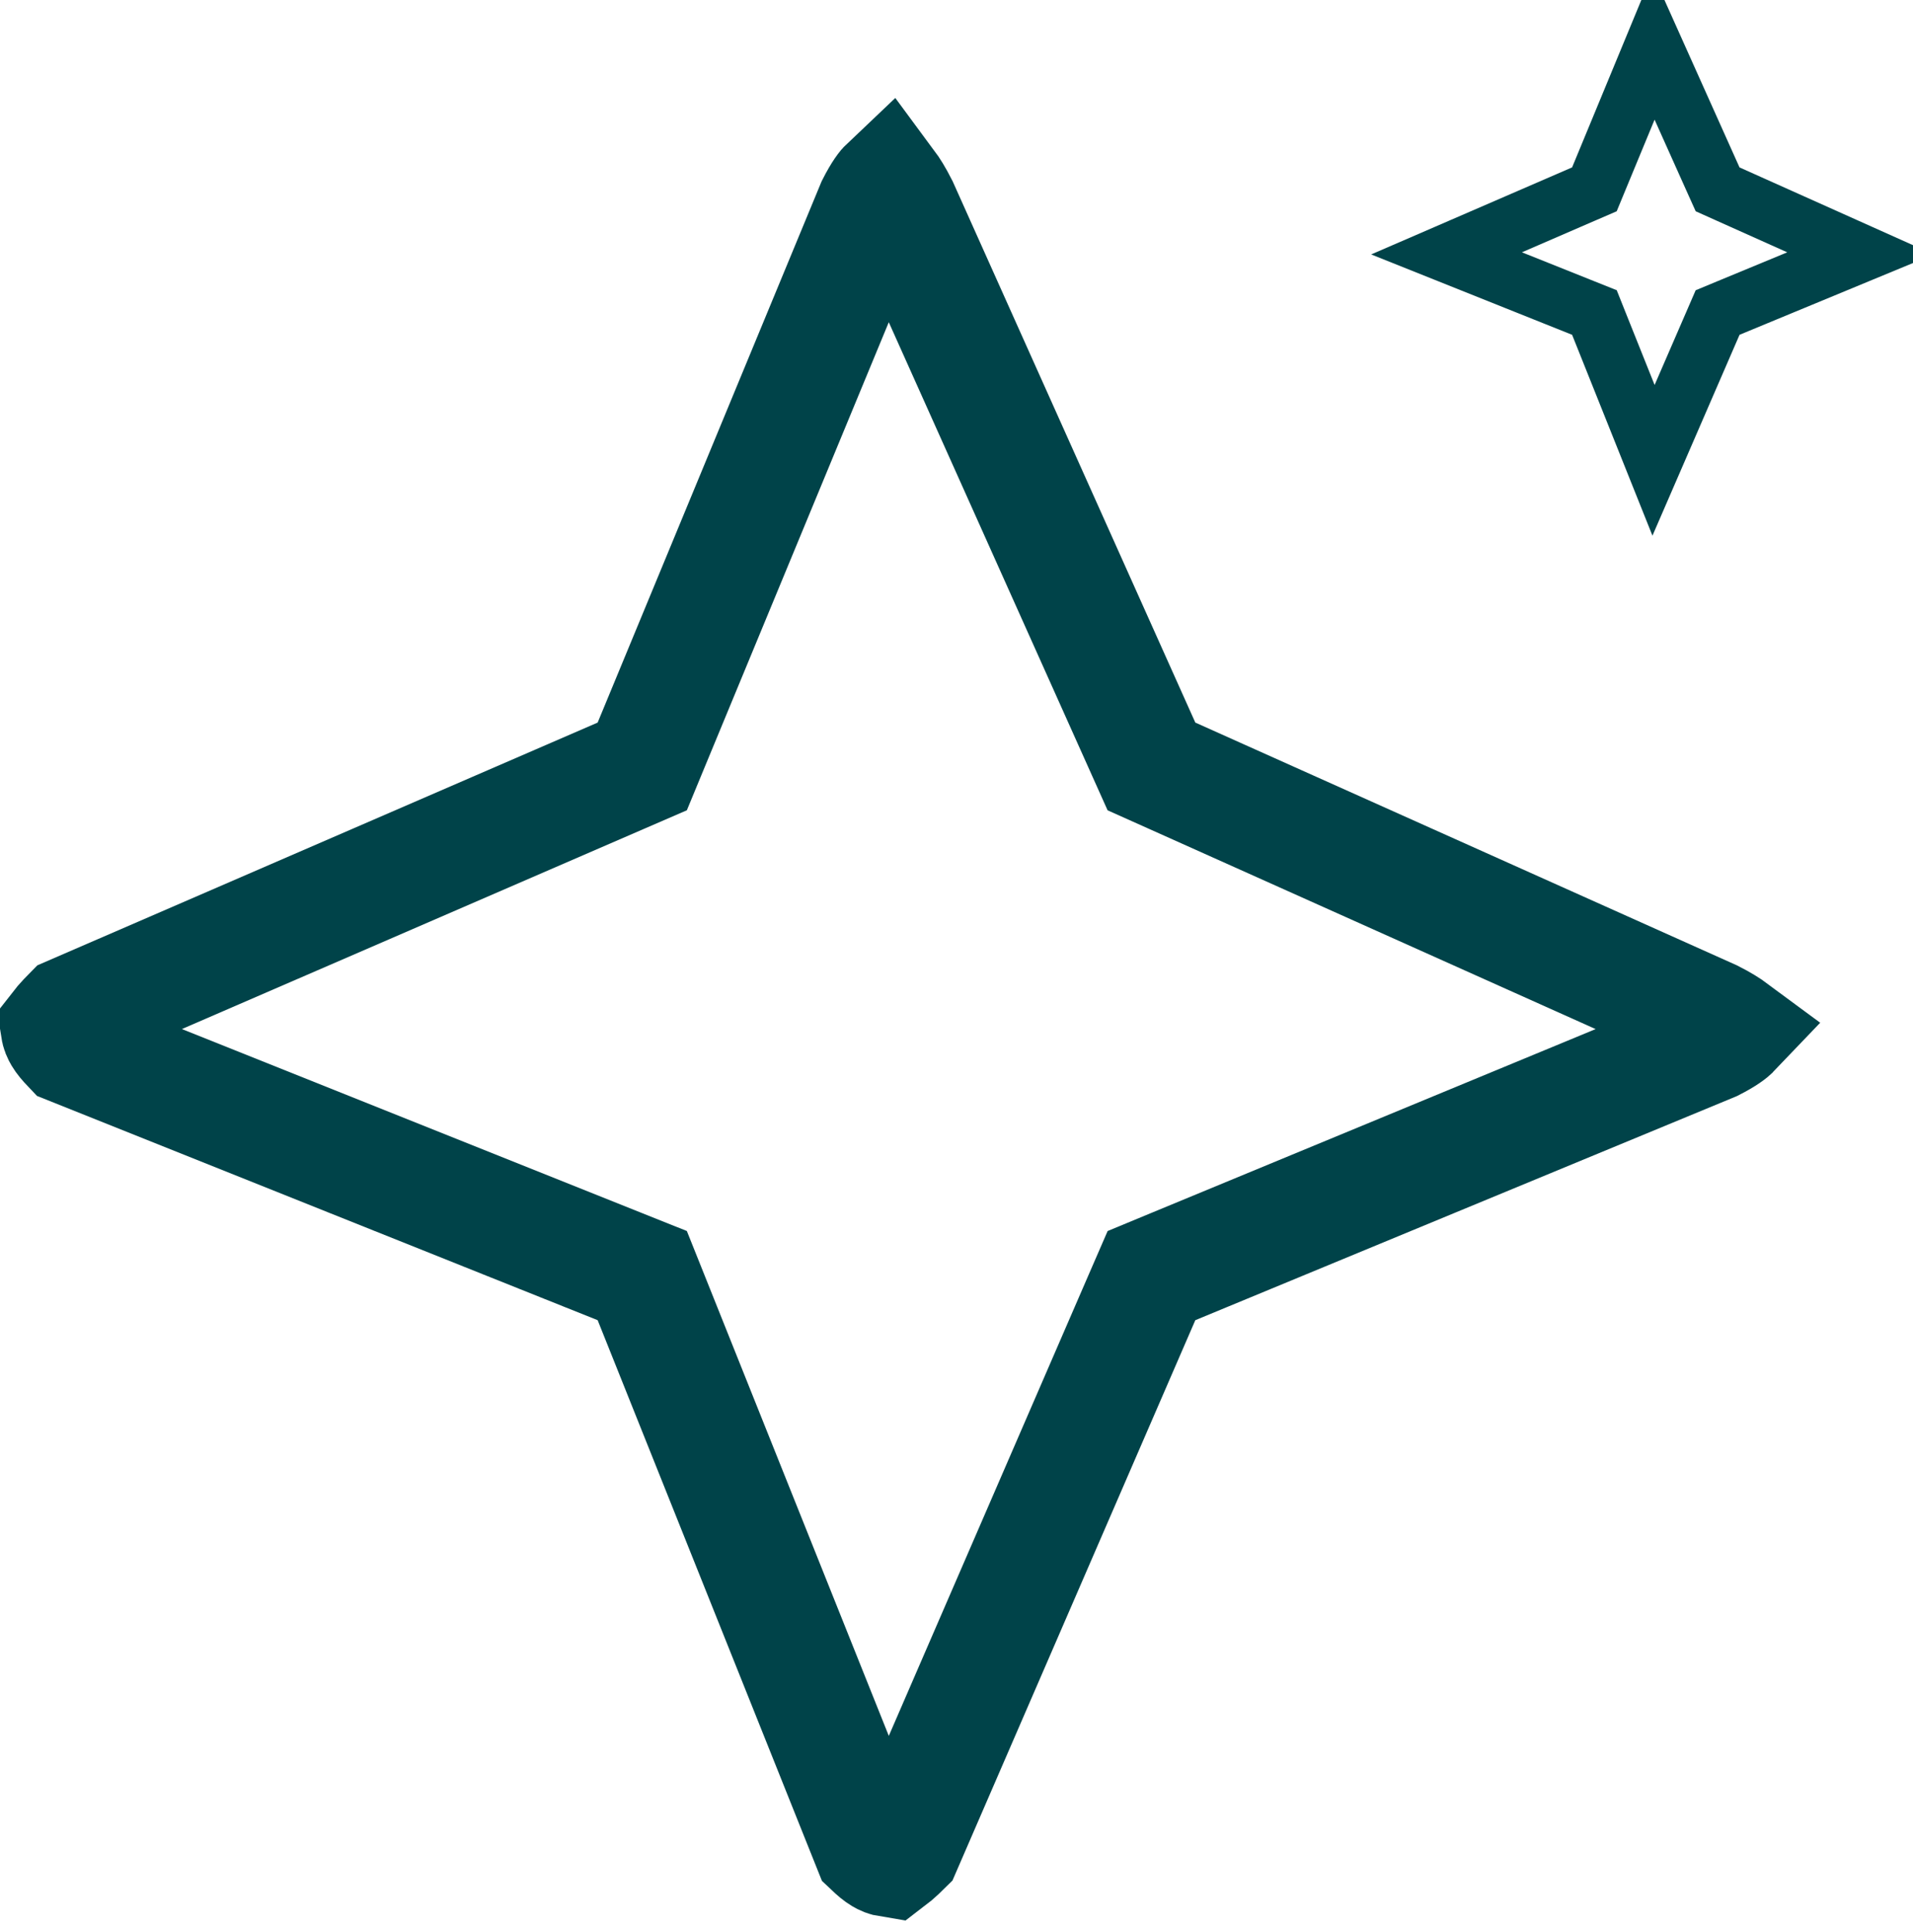
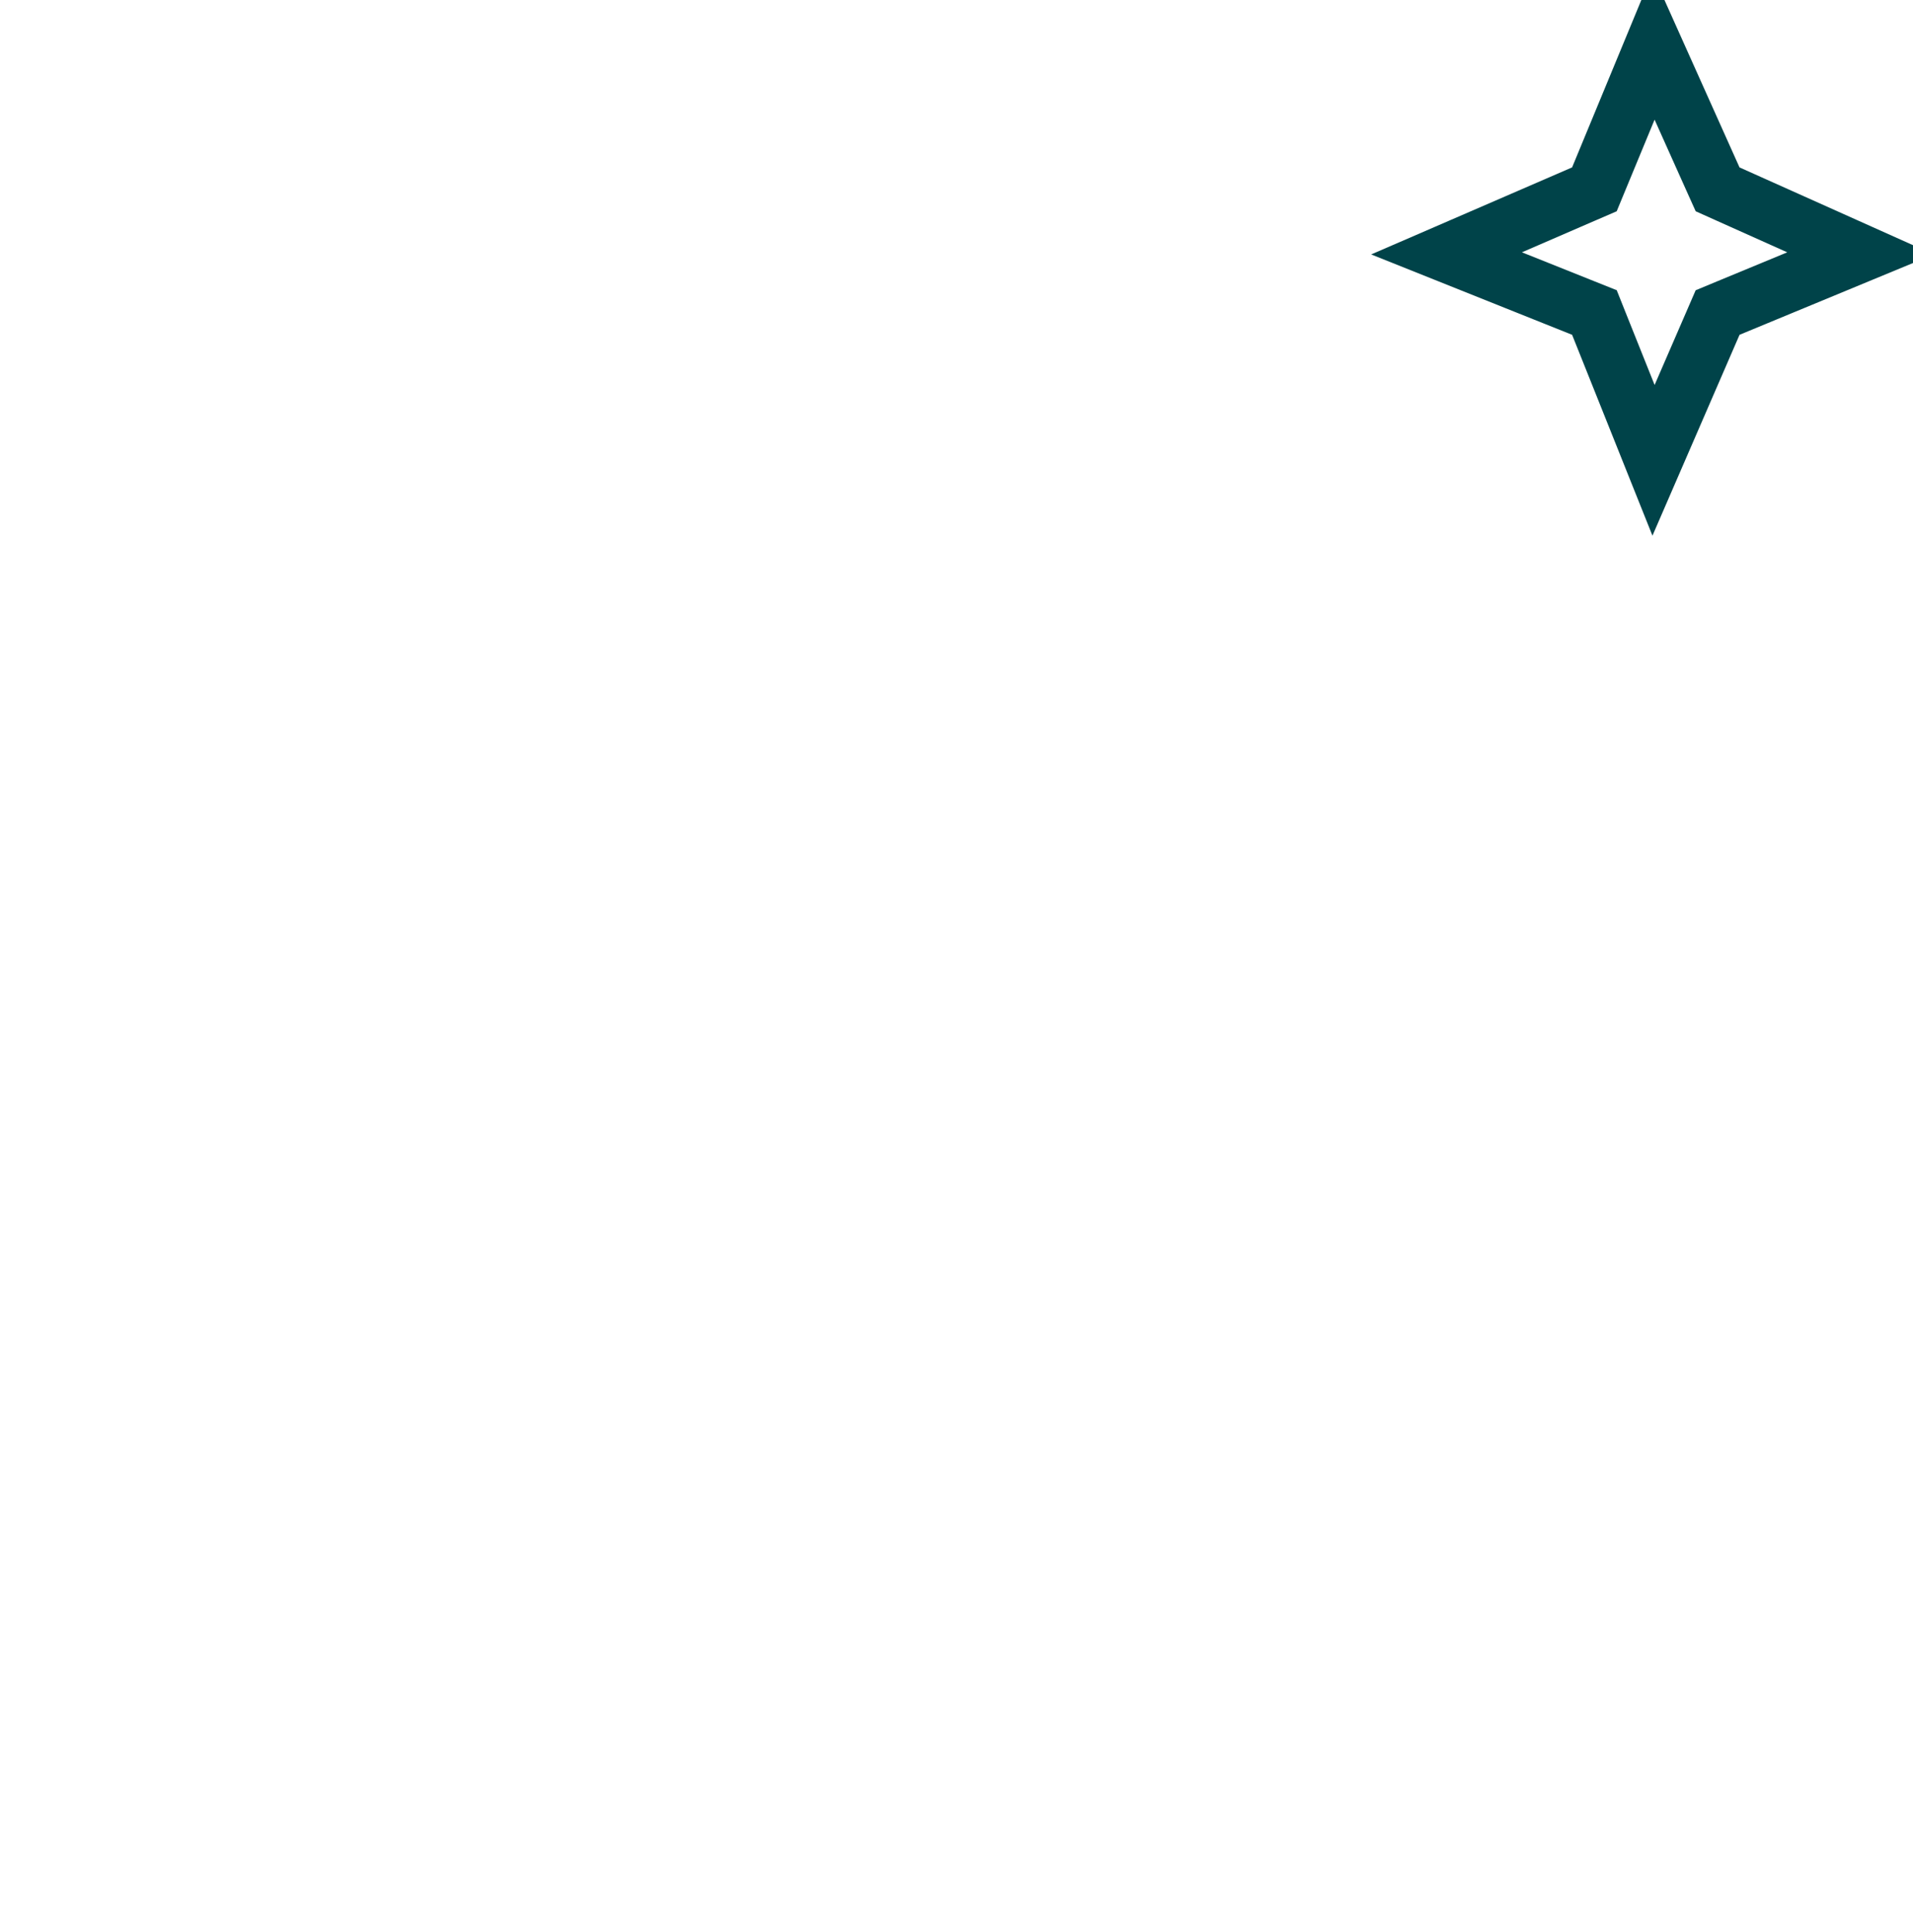
<svg xmlns="http://www.w3.org/2000/svg" width="99" height="100" viewBox="0 0 99 100" fill="none">
-   <path d="M45.935 9.571C46.102 9.796 46.326 10.146 46.591 10.671L59.122 38.625L59.589 39.667L60.632 40.134L88.597 52.671C89.115 52.932 89.46 53.155 89.684 53.321C89.579 53.431 89.31 53.655 88.627 54.003L60.712 65.554L59.59 66.019L59.106 67.133L46.773 95.593C46.684 95.68 46.602 95.765 46.518 95.844C46.332 96.019 46.184 96.142 46.067 96.231C45.867 96.199 45.744 96.141 45.643 96.08C45.482 95.984 45.325 95.854 45.077 95.619L33.715 67.213L33.237 66.018L32.044 65.541L3.637 54.178C3.402 53.931 3.273 53.774 3.177 53.614C3.116 53.512 3.055 53.389 3.023 53.187C3.113 53.071 3.238 52.925 3.412 52.739C3.492 52.654 3.577 52.57 3.665 52.48L32.122 40.15L33.237 39.667L33.701 38.544L45.249 10.634C45.599 9.946 45.825 9.675 45.935 9.571Z" stroke="#004349" stroke-width="6" />
  <path d="M88.653 9.277L88.888 9.799L89.409 10.033L96.282 13.114L89.449 15.942L88.888 16.175L88.647 16.731L85.572 23.824L82.751 16.771L82.513 16.174L81.915 15.935L74.861 13.113L81.955 10.04L82.512 9.799L82.744 9.237L85.571 2.403L88.653 9.277Z" stroke="#004349" stroke-width="3" />
</svg>